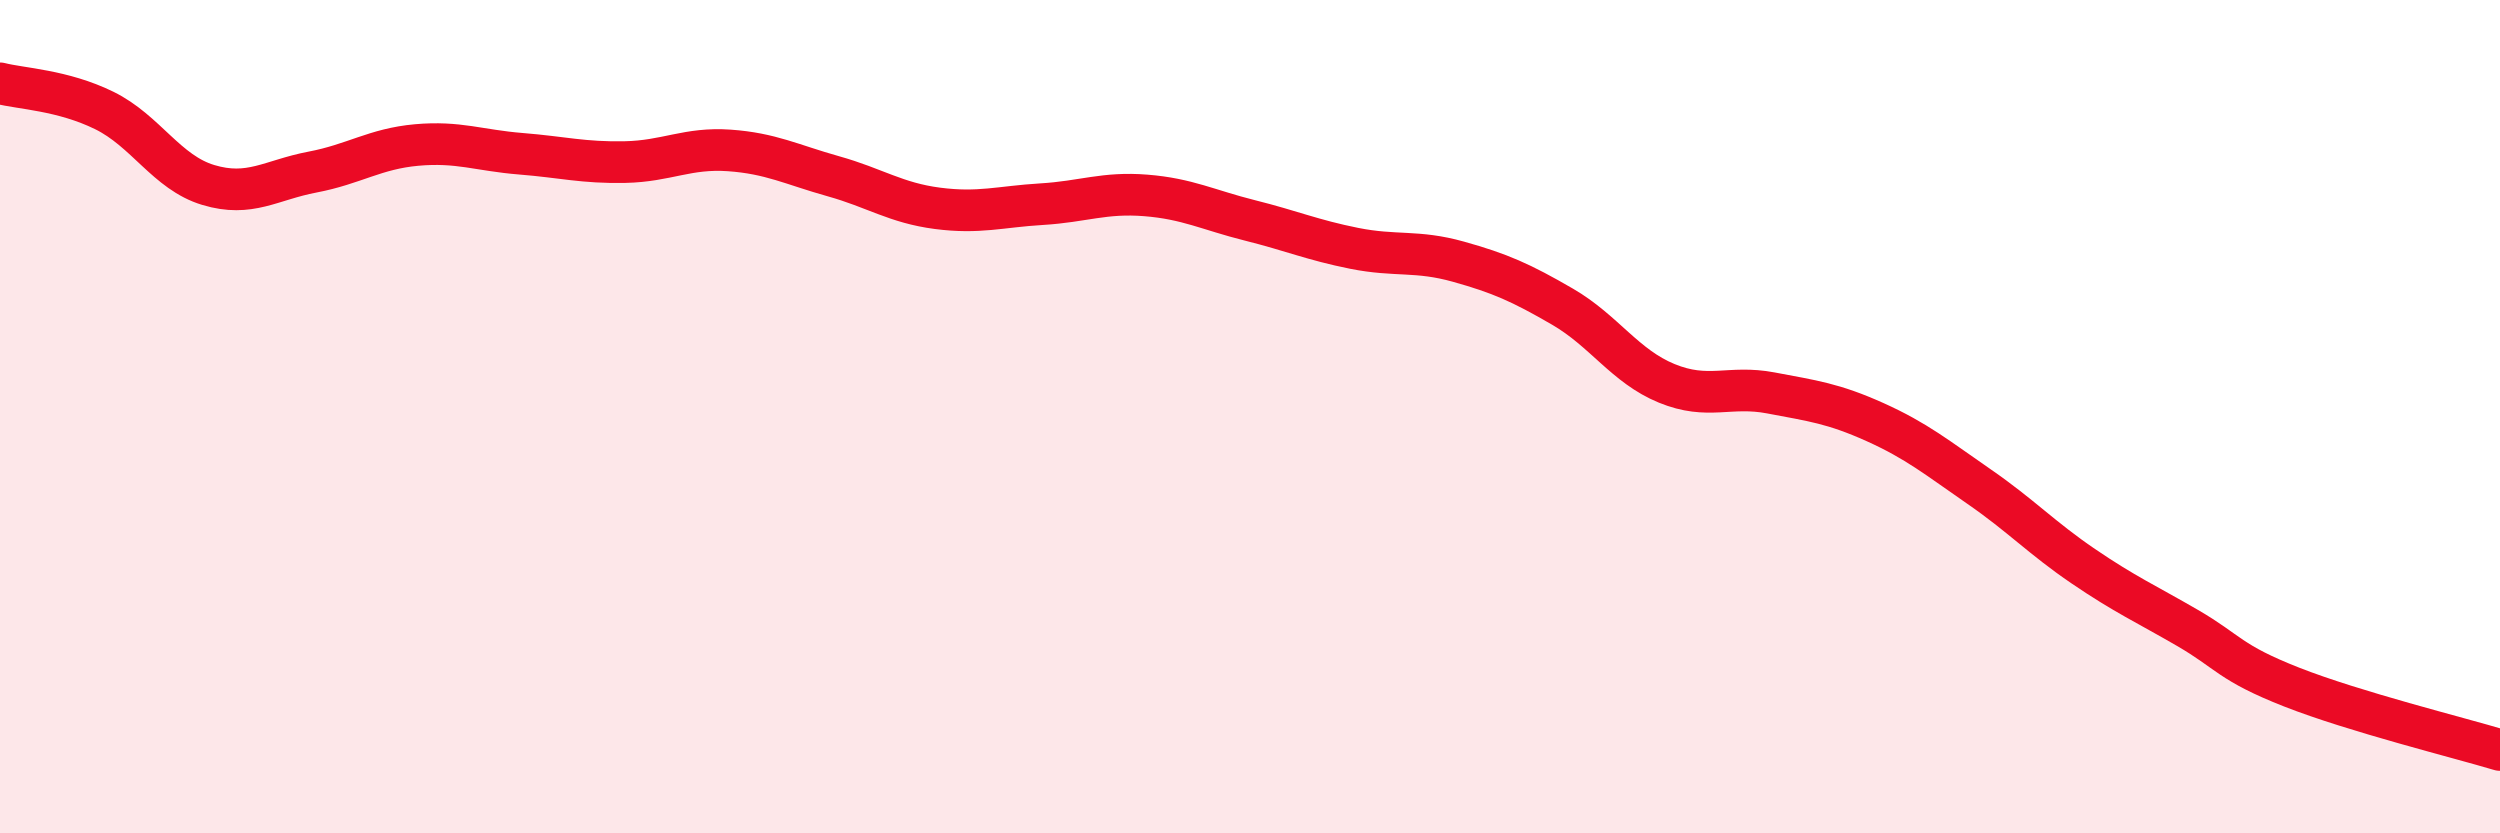
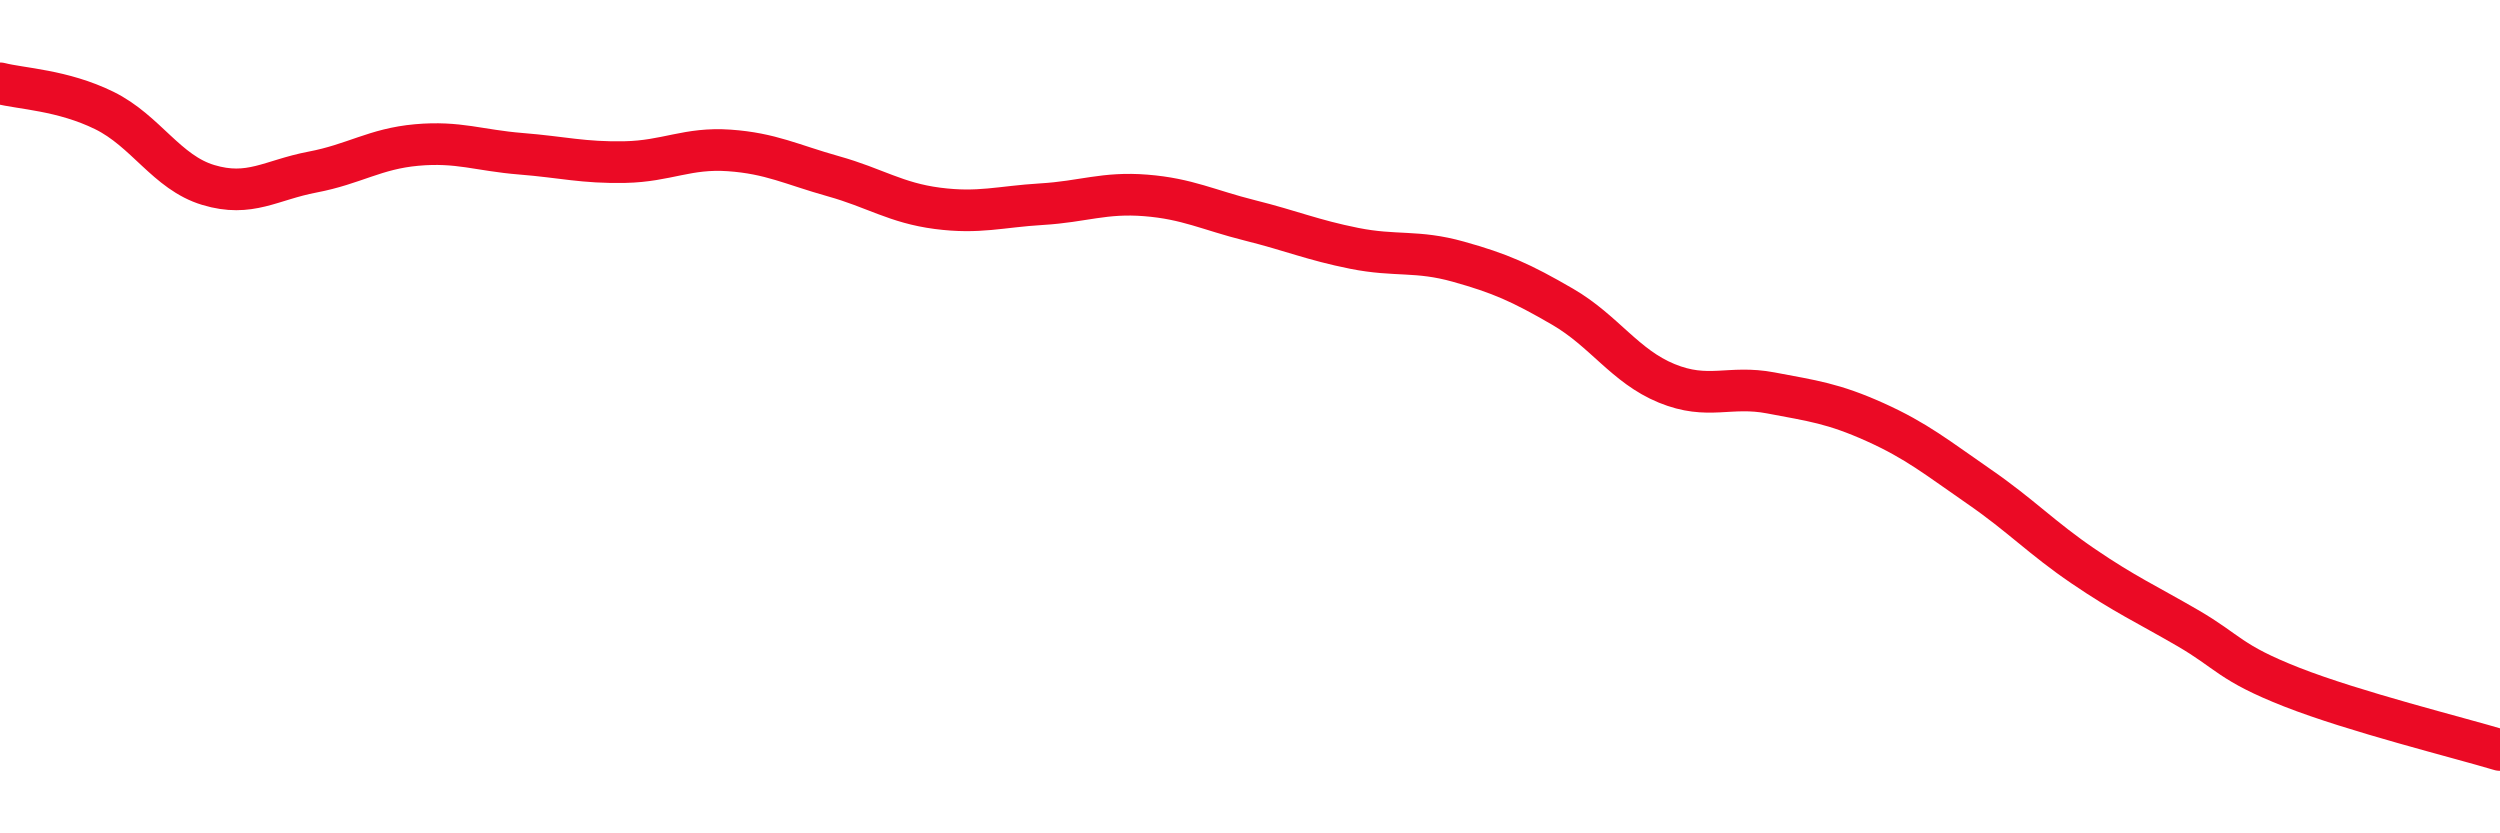
<svg xmlns="http://www.w3.org/2000/svg" width="60" height="20" viewBox="0 0 60 20">
-   <path d="M 0,2 C 0.5,2.13 1.5,2.16 2.5,2.65 C 3.5,3.14 4,4.14 5,4.44 C 6,4.74 6.5,4.32 7.5,4.13 C 8.5,3.94 9,3.57 10,3.48 C 11,3.39 11.5,3.61 12.5,3.69 C 13.5,3.77 14,3.91 15,3.89 C 16,3.87 16.5,3.54 17.5,3.61 C 18.5,3.68 19,3.95 20,4.23 C 21,4.51 21.5,4.87 22.5,5 C 23.5,5.13 24,4.96 25,4.9 C 26,4.84 26.5,4.61 27.5,4.69 C 28.5,4.77 29,5.04 30,5.29 C 31,5.54 31.5,5.76 32.5,5.96 C 33.5,6.16 34,6 35,6.28 C 36,6.56 36.5,6.78 37.5,7.36 C 38.5,7.94 39,8.79 40,9.2 C 41,9.61 41.5,9.24 42.5,9.43 C 43.5,9.62 44,9.68 45,10.13 C 46,10.58 46.5,10.99 47.5,11.68 C 48.5,12.37 49,12.91 50,13.59 C 51,14.27 51.5,14.49 52.5,15.07 C 53.5,15.65 53.5,15.9 55,16.49 C 56.5,17.08 59,17.7 60,18L60 20L0 20Z" fill="#EB0A25" opacity="0.1" stroke-linecap="round" stroke-linejoin="round" />
  <path d="M 0,2 C 0.5,2.13 1.5,2.16 2.5,2.65 C 3.5,3.14 4,4.14 5,4.44 C 6,4.74 6.5,4.32 7.5,4.13 C 8.5,3.94 9,3.57 10,3.48 C 11,3.39 11.5,3.61 12.5,3.69 C 13.5,3.77 14,3.91 15,3.89 C 16,3.87 16.5,3.54 17.5,3.61 C 18.5,3.68 19,3.95 20,4.23 C 21,4.51 21.5,4.87 22.5,5 C 23.5,5.13 24,4.96 25,4.9 C 26,4.84 26.5,4.61 27.5,4.69 C 28.5,4.77 29,5.04 30,5.29 C 31,5.54 31.5,5.76 32.5,5.96 C 33.5,6.16 34,6 35,6.28 C 36,6.56 36.5,6.78 37.5,7.36 C 38.5,7.94 39,8.79 40,9.2 C 41,9.61 41.5,9.24 42.5,9.43 C 43.5,9.62 44,9.68 45,10.13 C 46,10.58 46.5,10.99 47.5,11.68 C 48.5,12.37 49,12.91 50,13.59 C 51,14.27 51.5,14.49 52.5,15.07 C 53.5,15.65 53.5,15.9 55,16.49 C 56.5,17.08 59,17.7 60,18" stroke="#EB0A25" stroke-width="1" fill="none" stroke-linecap="round" stroke-linejoin="round" />
</svg>